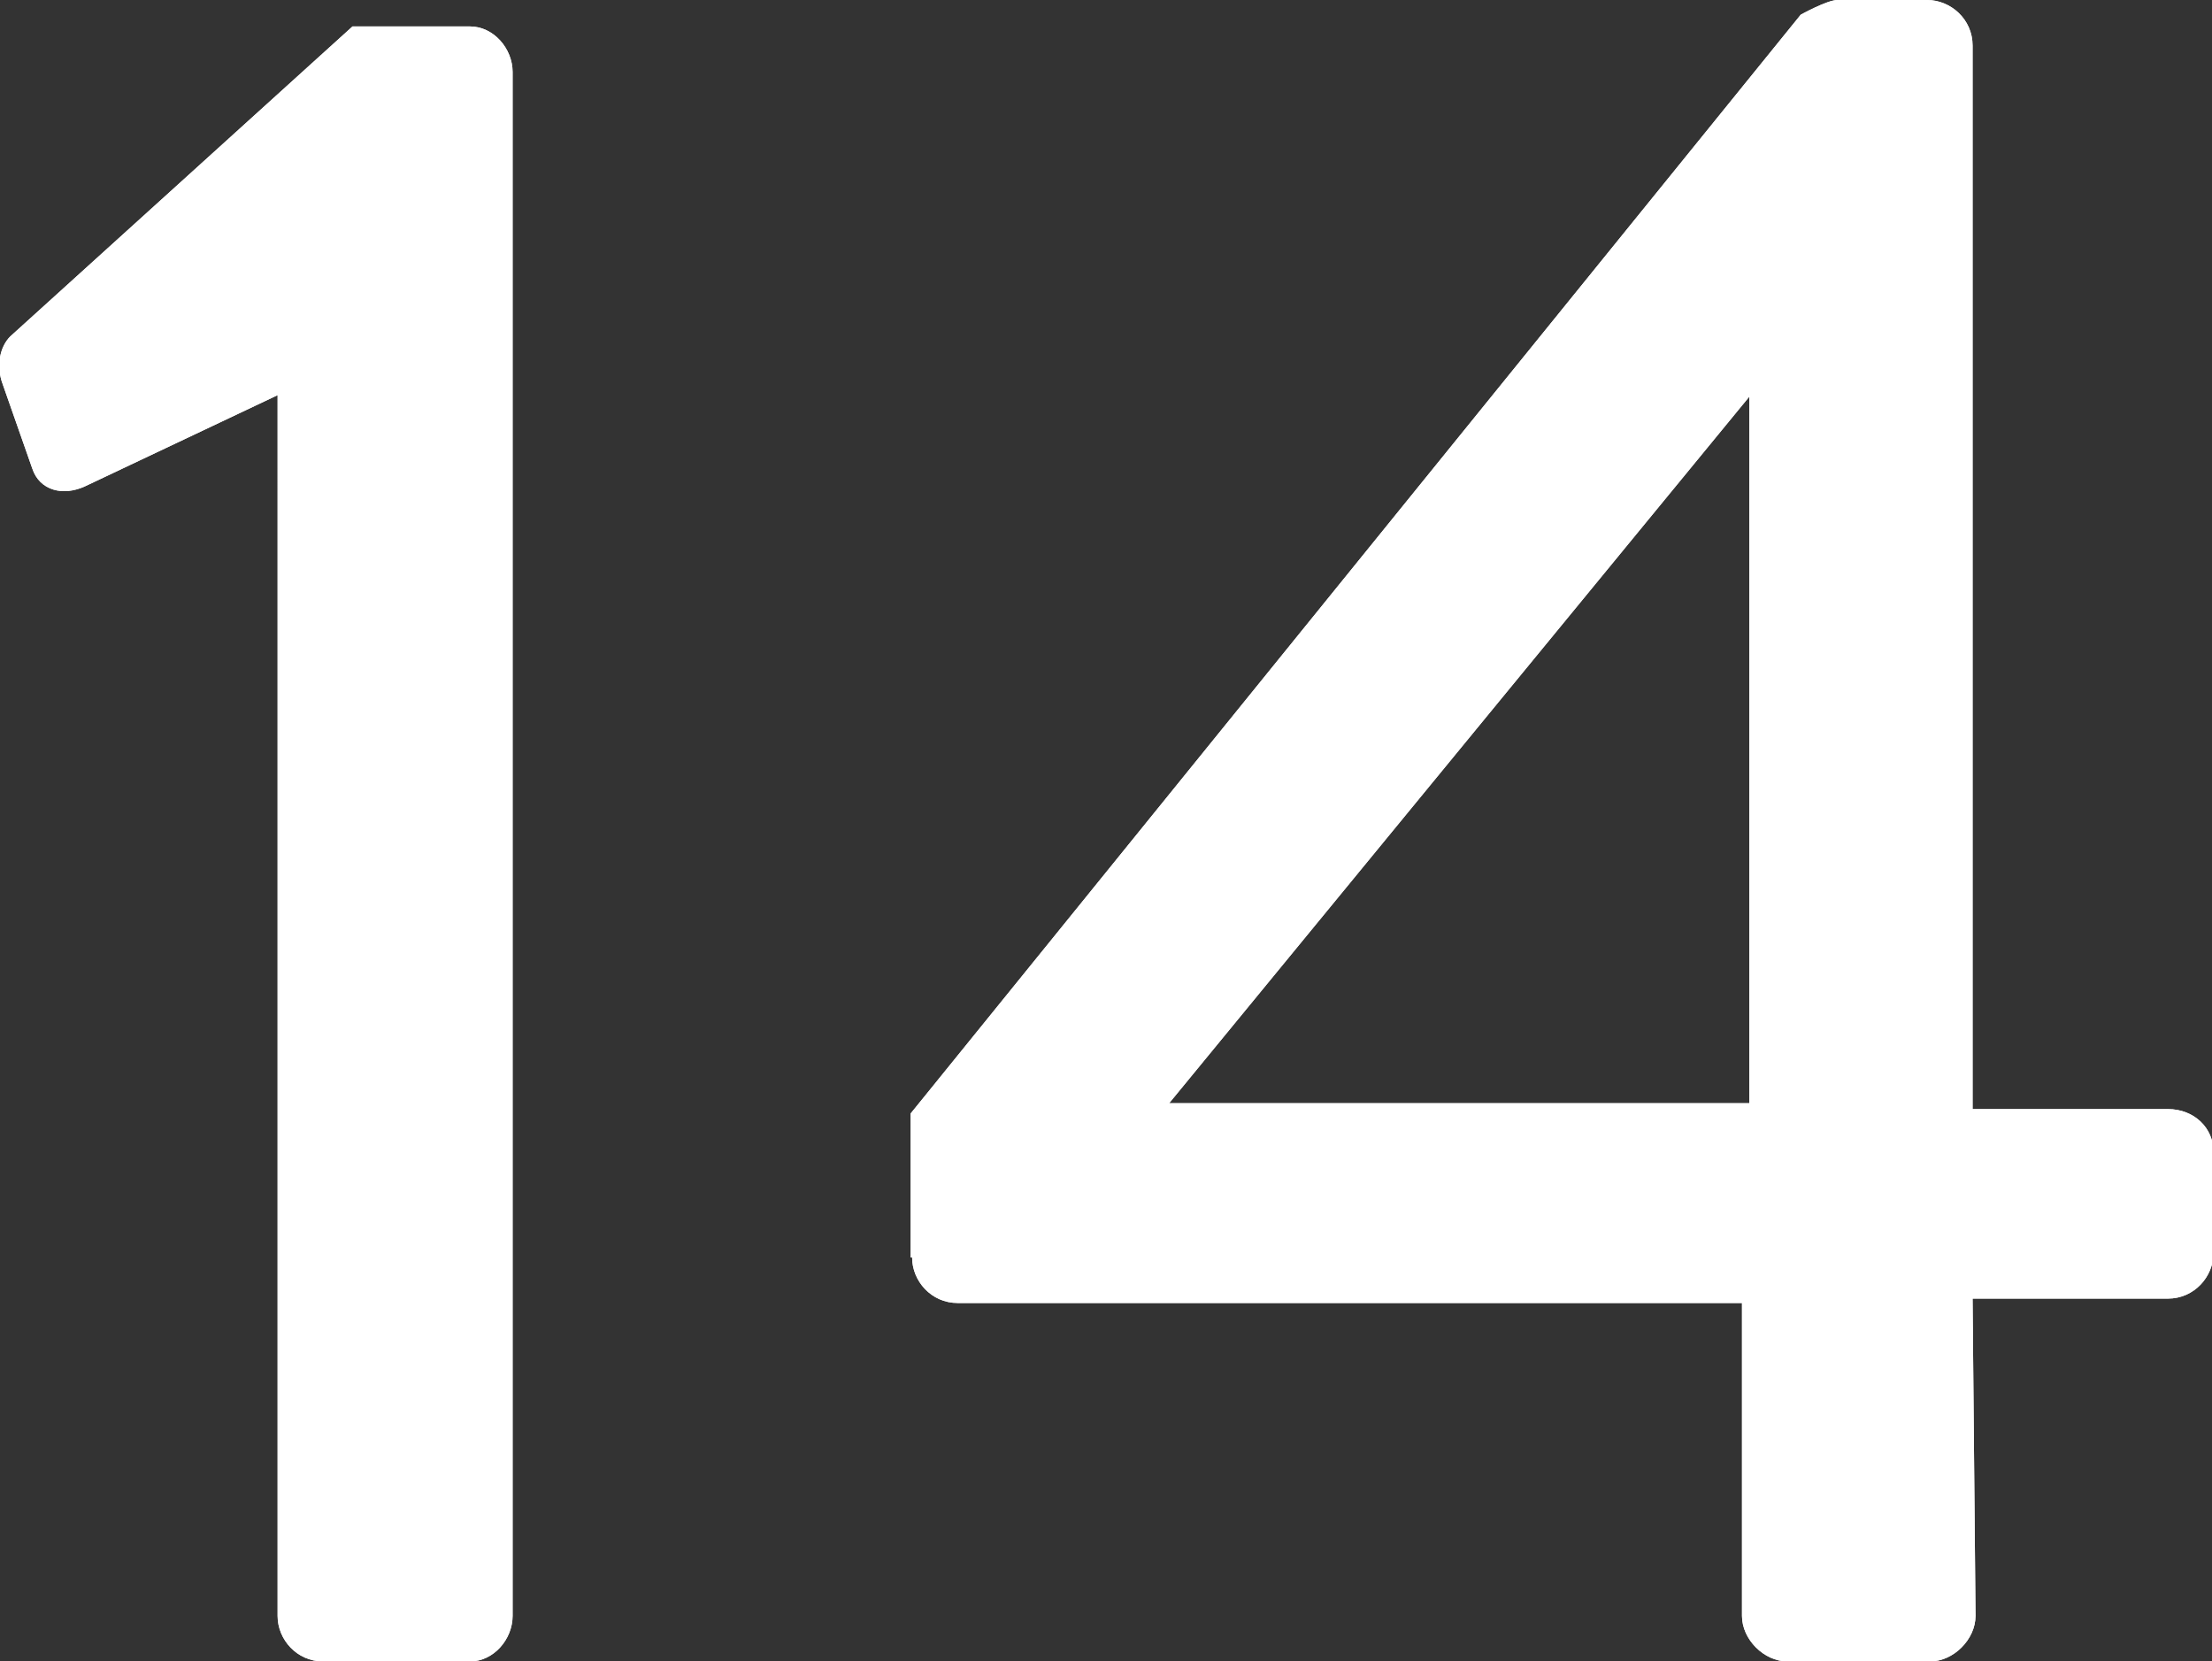
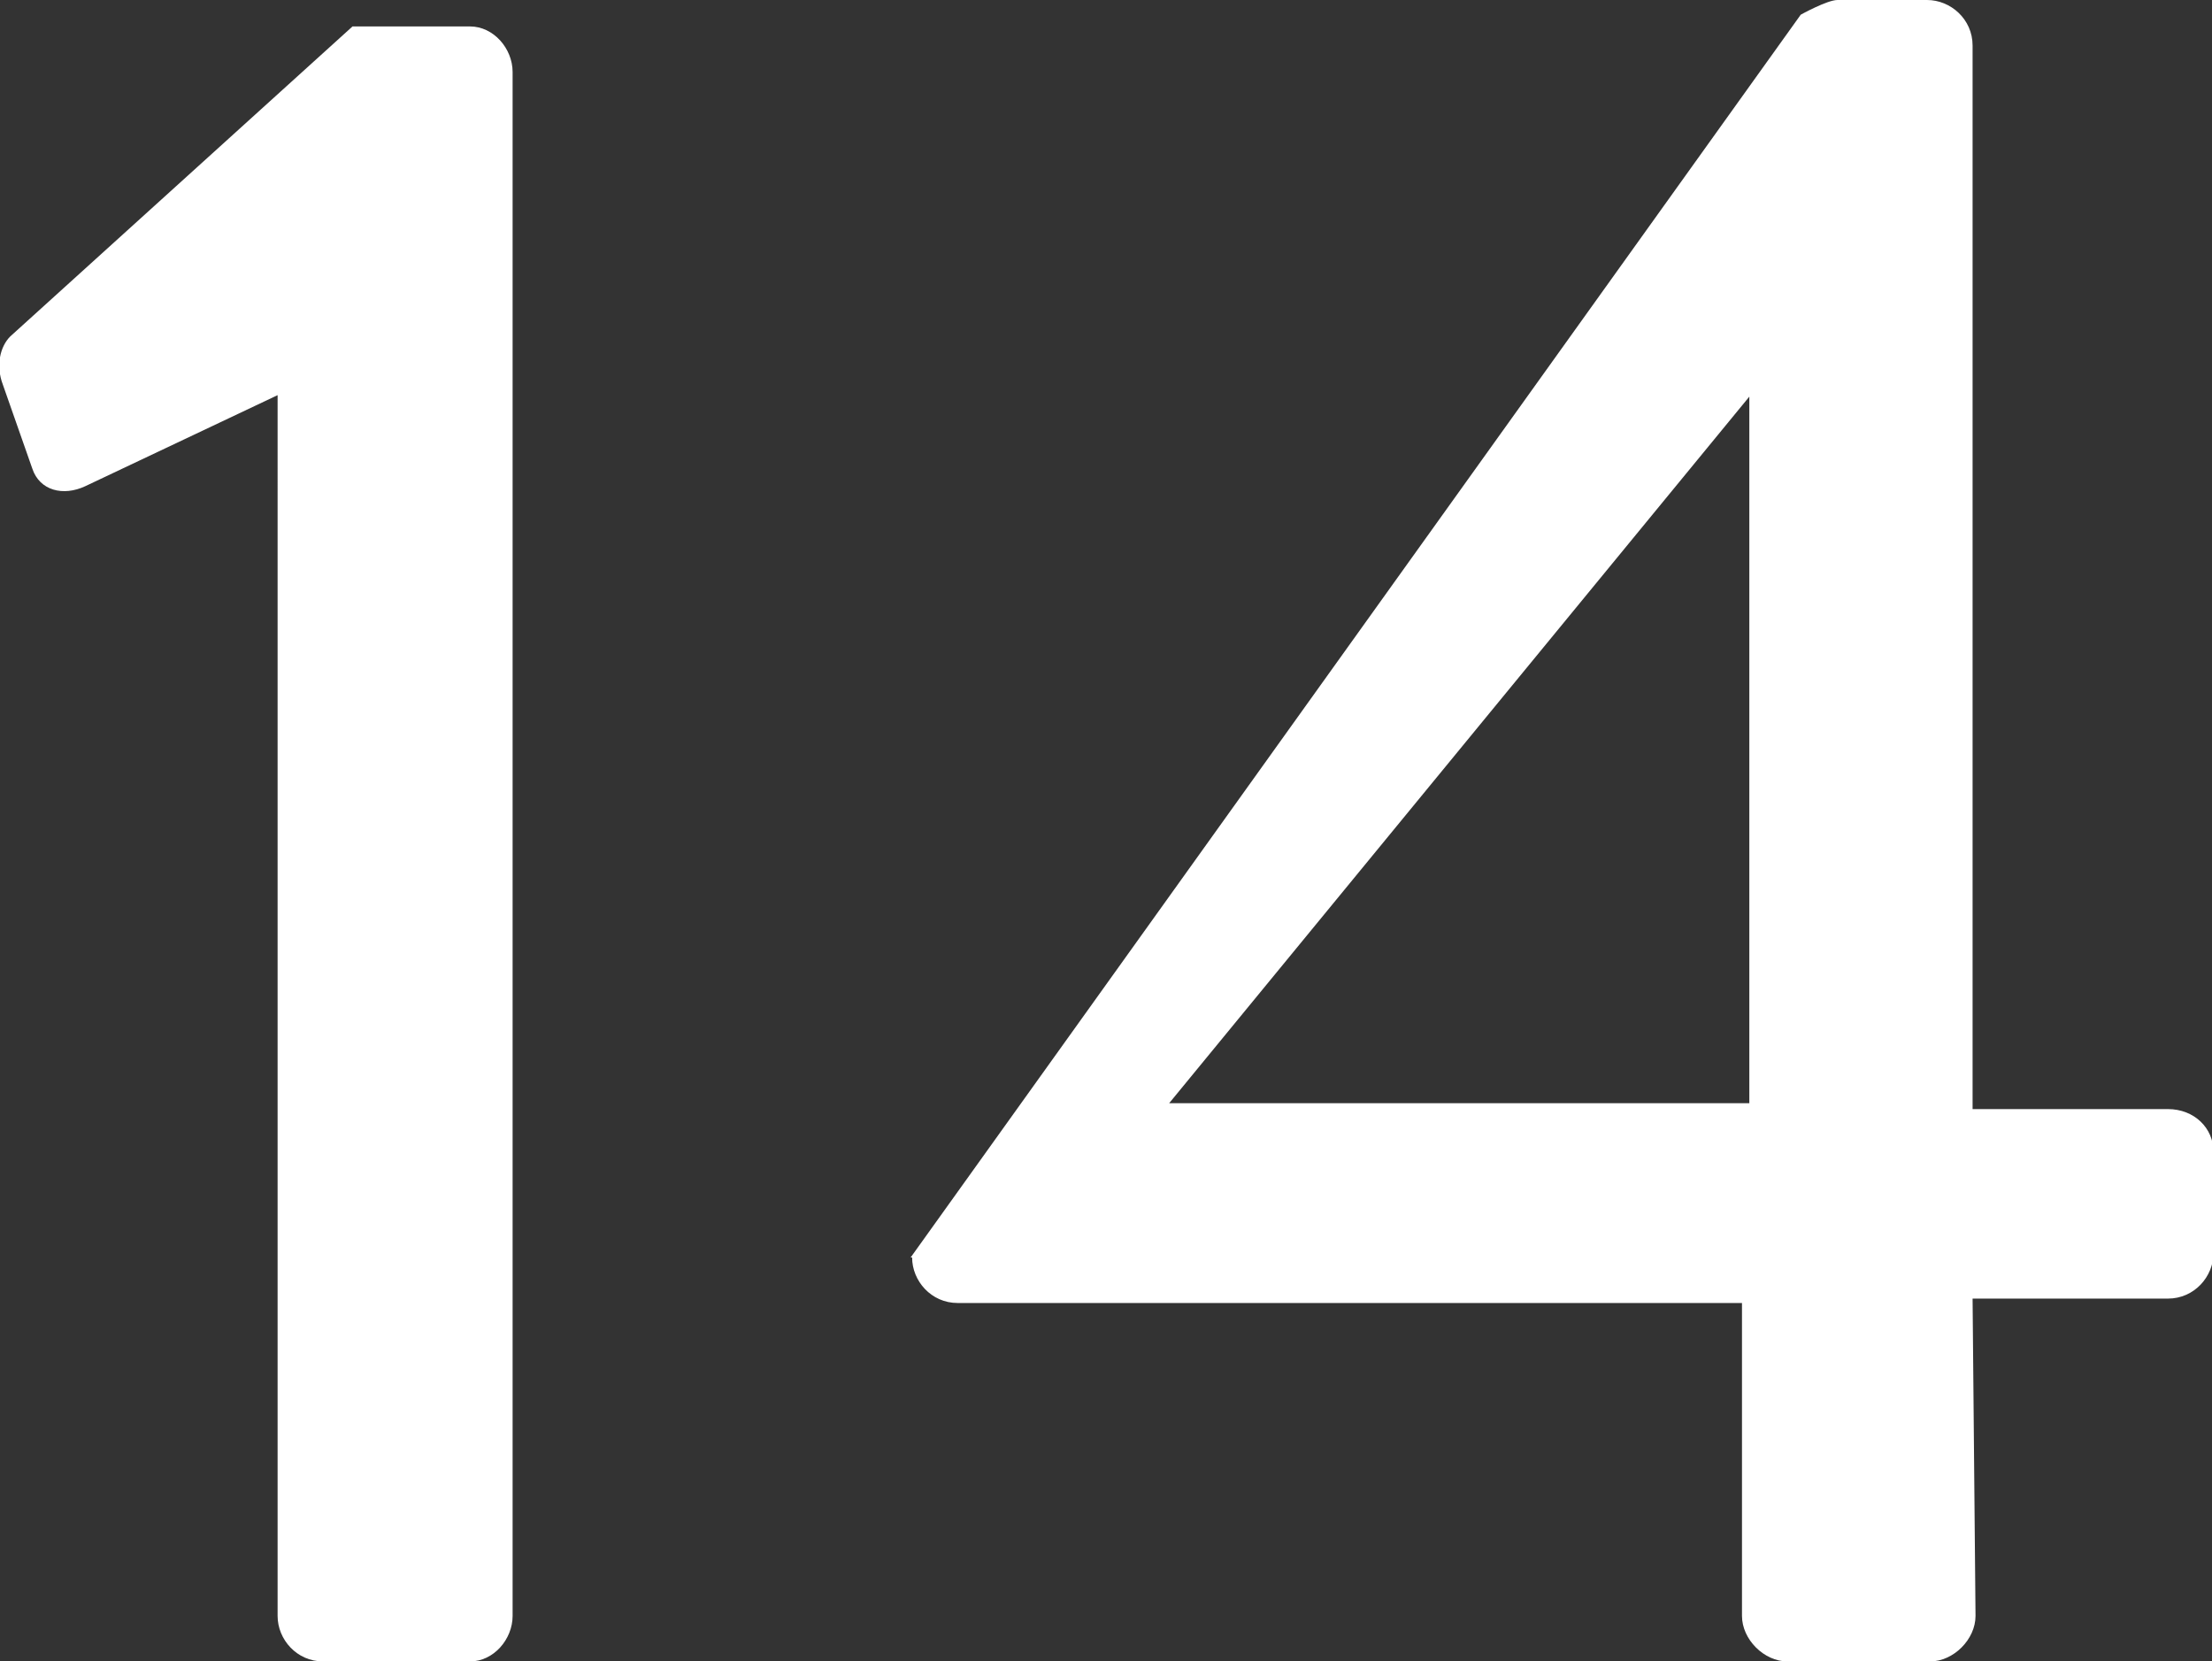
<svg xmlns="http://www.w3.org/2000/svg" id="Layer_2" data-name="Layer 2" viewBox="0 0 15.06 11.31">
  <rect x="0" y="0" width="15.06" height="11.31" fill="#333333" stroke="none" />
  <defs>
    <style> .cls-1 { fill: #fff; stroke-width: 0px; } </style>
  </defs>
  <g id="Layer_2-2" data-name="Layer 2">
    <path class="cls-1" d="m1.89,2.69l-1.31.62c-.15.07-.31.03-.36-.12L.02,2.62c-.05-.13-.02-.26.05-.33L2.4.18h.8c.16,0,.29.15.29.31v10.51c0,.16-.13.31-.29.31h-1c-.18,0-.31-.15-.31-.31V2.69Z" />
-     <path class="cls-1" d="m6.2,8.56v-.98L12.26.1s.18-.1.25-.1h.61c.16,0,.31.13.31.31v7.24h1.33c.18,0,.31.13.31.29v.69c0,.16-.13.31-.31.31h-1.33l.02,2.16c0,.16-.15.31-.31.31h-.97c-.16,0-.31-.15-.31-.31v-2.13h-5.34c-.18,0-.31-.15-.31-.31Zm5.71-1.05V2.7l-3.95,4.81h3.95Z" />
-     <path class="cls-1" d="m1.89,2.69l-1.31.62c-.15.07-.31.03-.36-.12L.02,2.62c-.05-.13-.02-.26.05-.33L2.4.18h.8c.16,0,.29.15.29.31v10.51c0,.16-.13.31-.29.31h-1c-.18,0-.31-.15-.31-.31V2.69Z" />
-     <path class="cls-1" d="m6.2,8.56v-.98L12.26.1s.18-.1.25-.1h.61c.16,0,.31.13.31.31v7.24h1.33c.18,0,.31.13.31.29v.69c0,.16-.13.31-.31.31h-1.33l.02,2.16c0,.16-.15.31-.31.31h-.97c-.16,0-.31-.15-.31-.31v-2.13h-5.34c-.18,0-.31-.15-.31-.31Zm5.71-1.05V2.7l-3.95,4.81h3.95Z" />
+     <path class="cls-1" d="m6.2,8.56L12.26.1s.18-.1.25-.1h.61c.16,0,.31.13.31.31v7.24h1.33c.18,0,.31.13.31.29v.69c0,.16-.13.31-.31.31h-1.33l.02,2.16c0,.16-.15.31-.31.31h-.97c-.16,0-.31-.15-.31-.31v-2.13h-5.34c-.18,0-.31-.15-.31-.31Zm5.71-1.05V2.7l-3.95,4.81h3.95Z" />
  </g>
</svg>